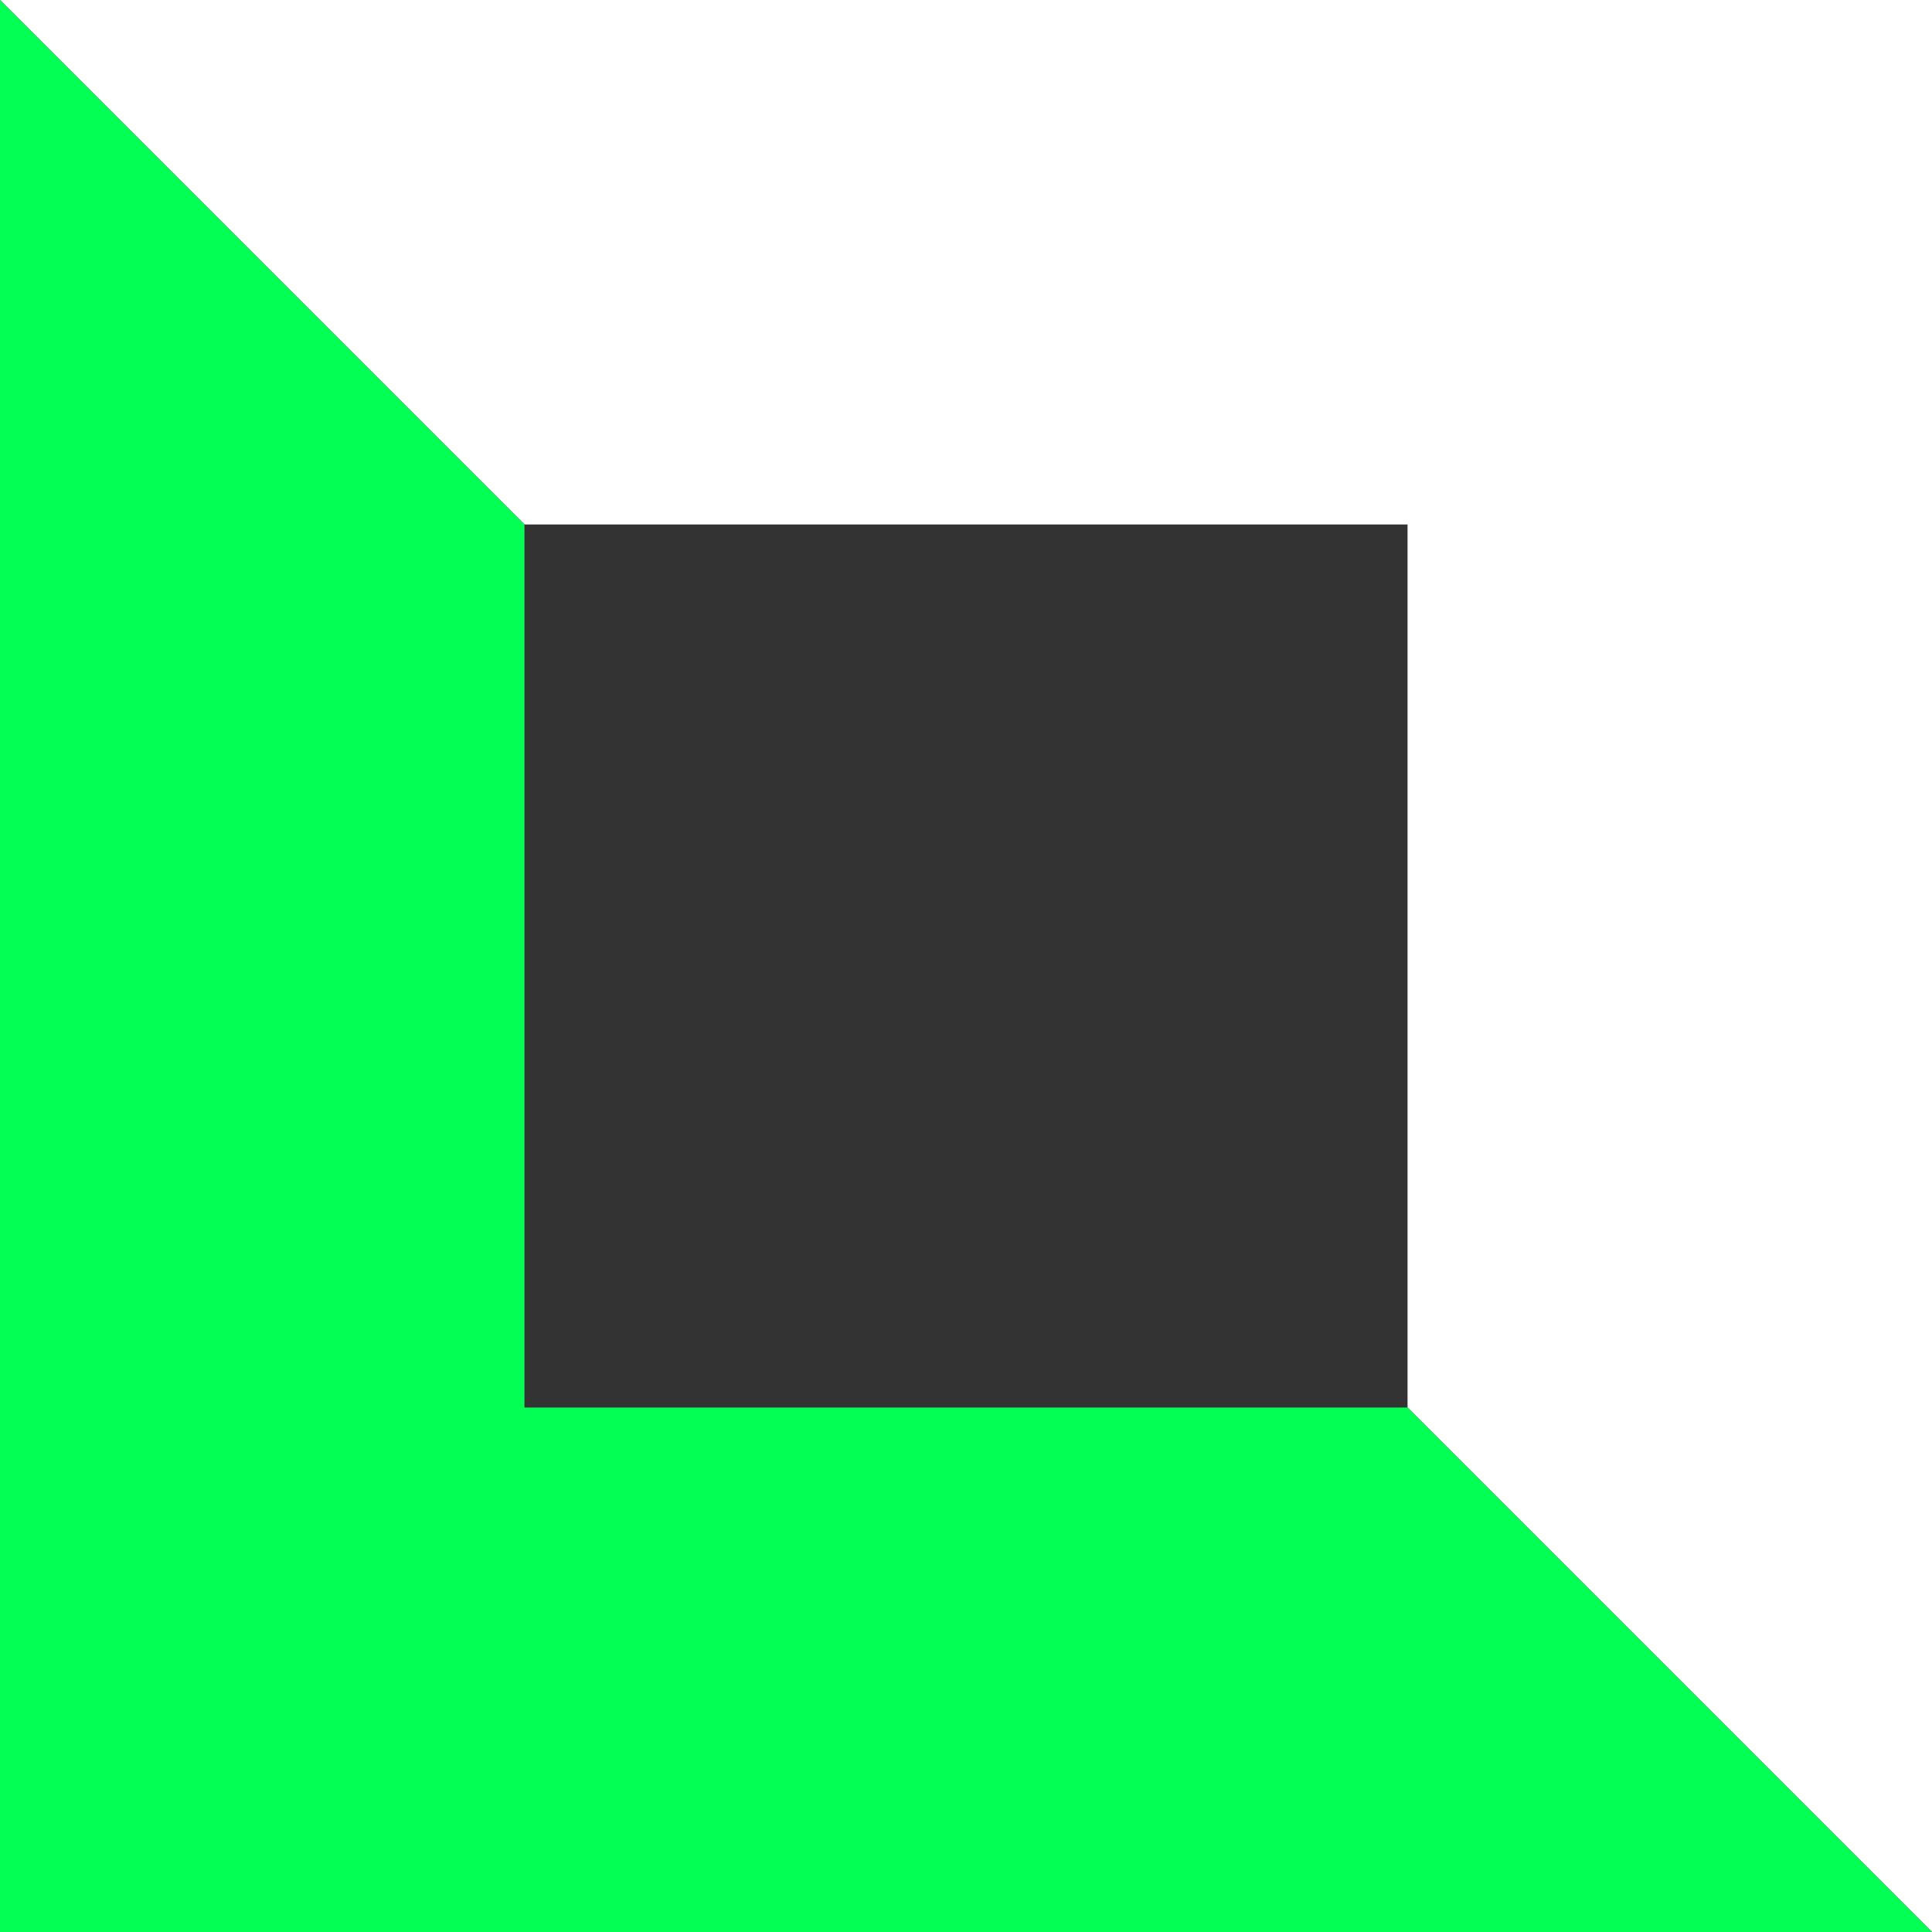
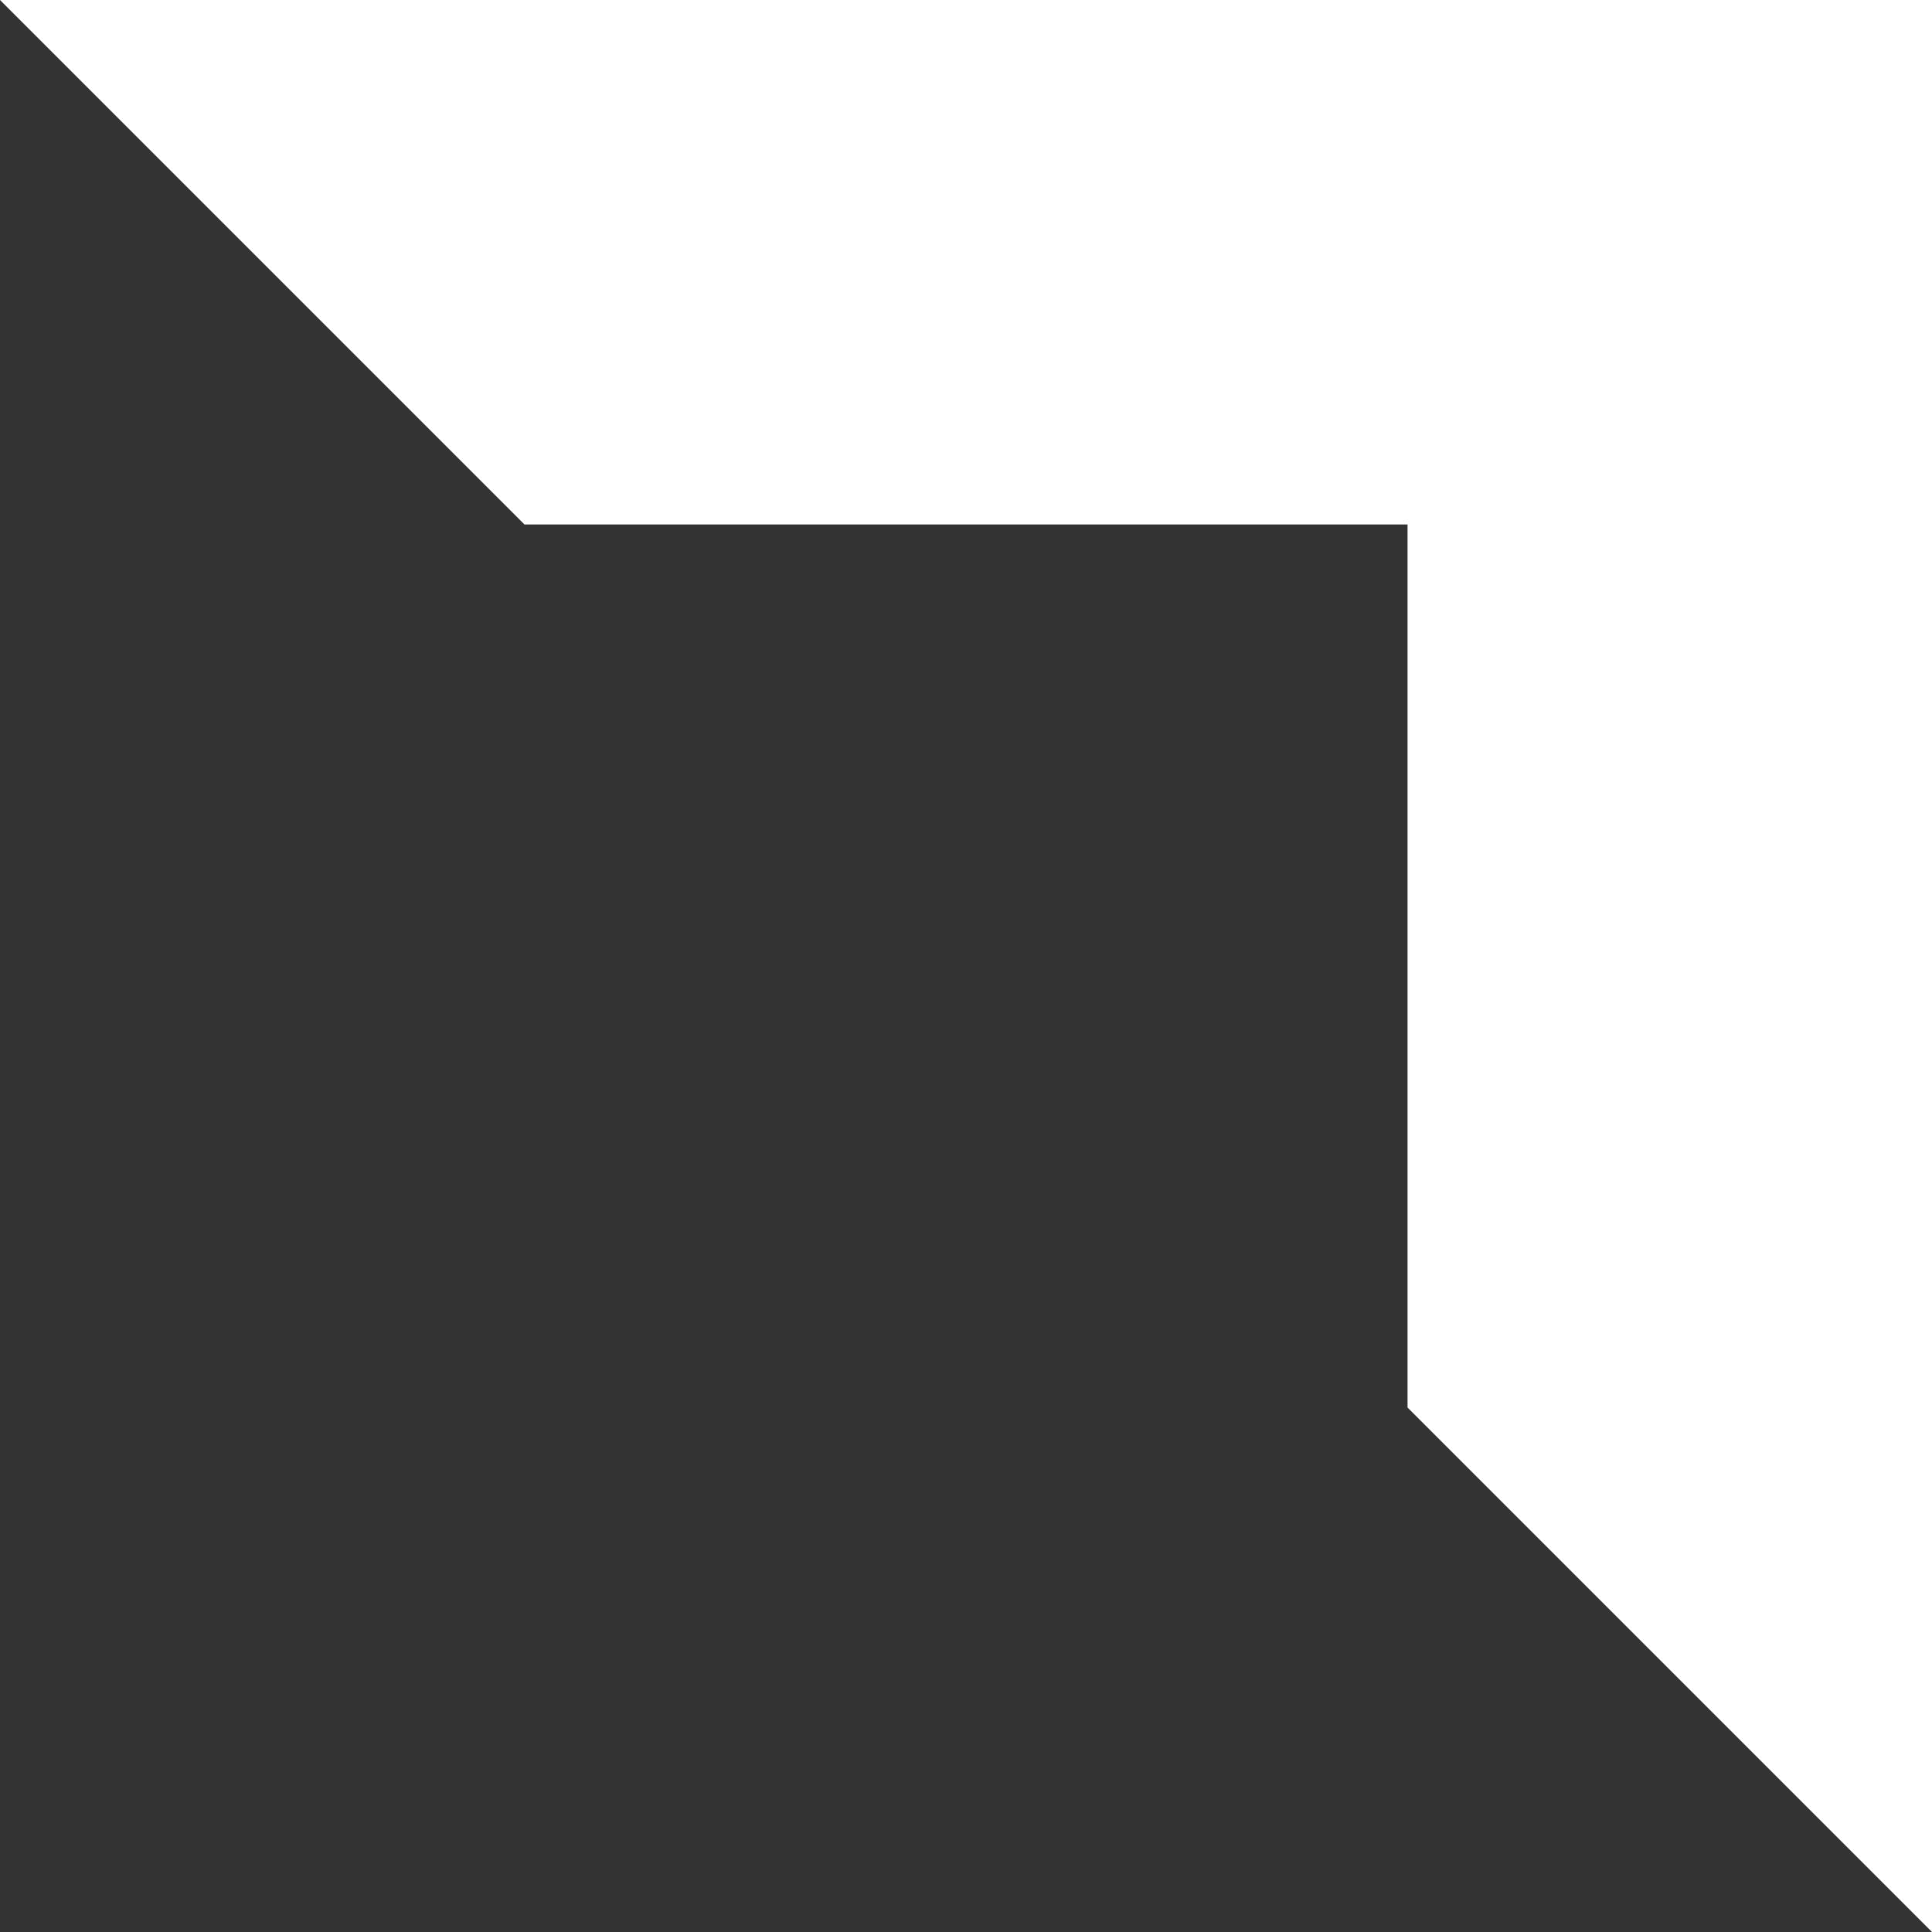
<svg xmlns="http://www.w3.org/2000/svg" id="Design" viewBox="0 0 70.25 70.25">
  <rect x="0" y="0" width="70.25" height="70.25" fill="#333333" stroke="none" />
  <polygon points="0 0 70.25 0 70.25 70.25 51.18 51.18 51.18 19.07 19.07 19.07 0 0" fill="#fff" stroke-width="0" />
-   <polygon points="70.25 70.25 0 70.25 0 0 19.07 19.07 19.07 51.18 51.18 51.18 70.25 70.25" fill="#01ff54" stroke-width="0" />
</svg>